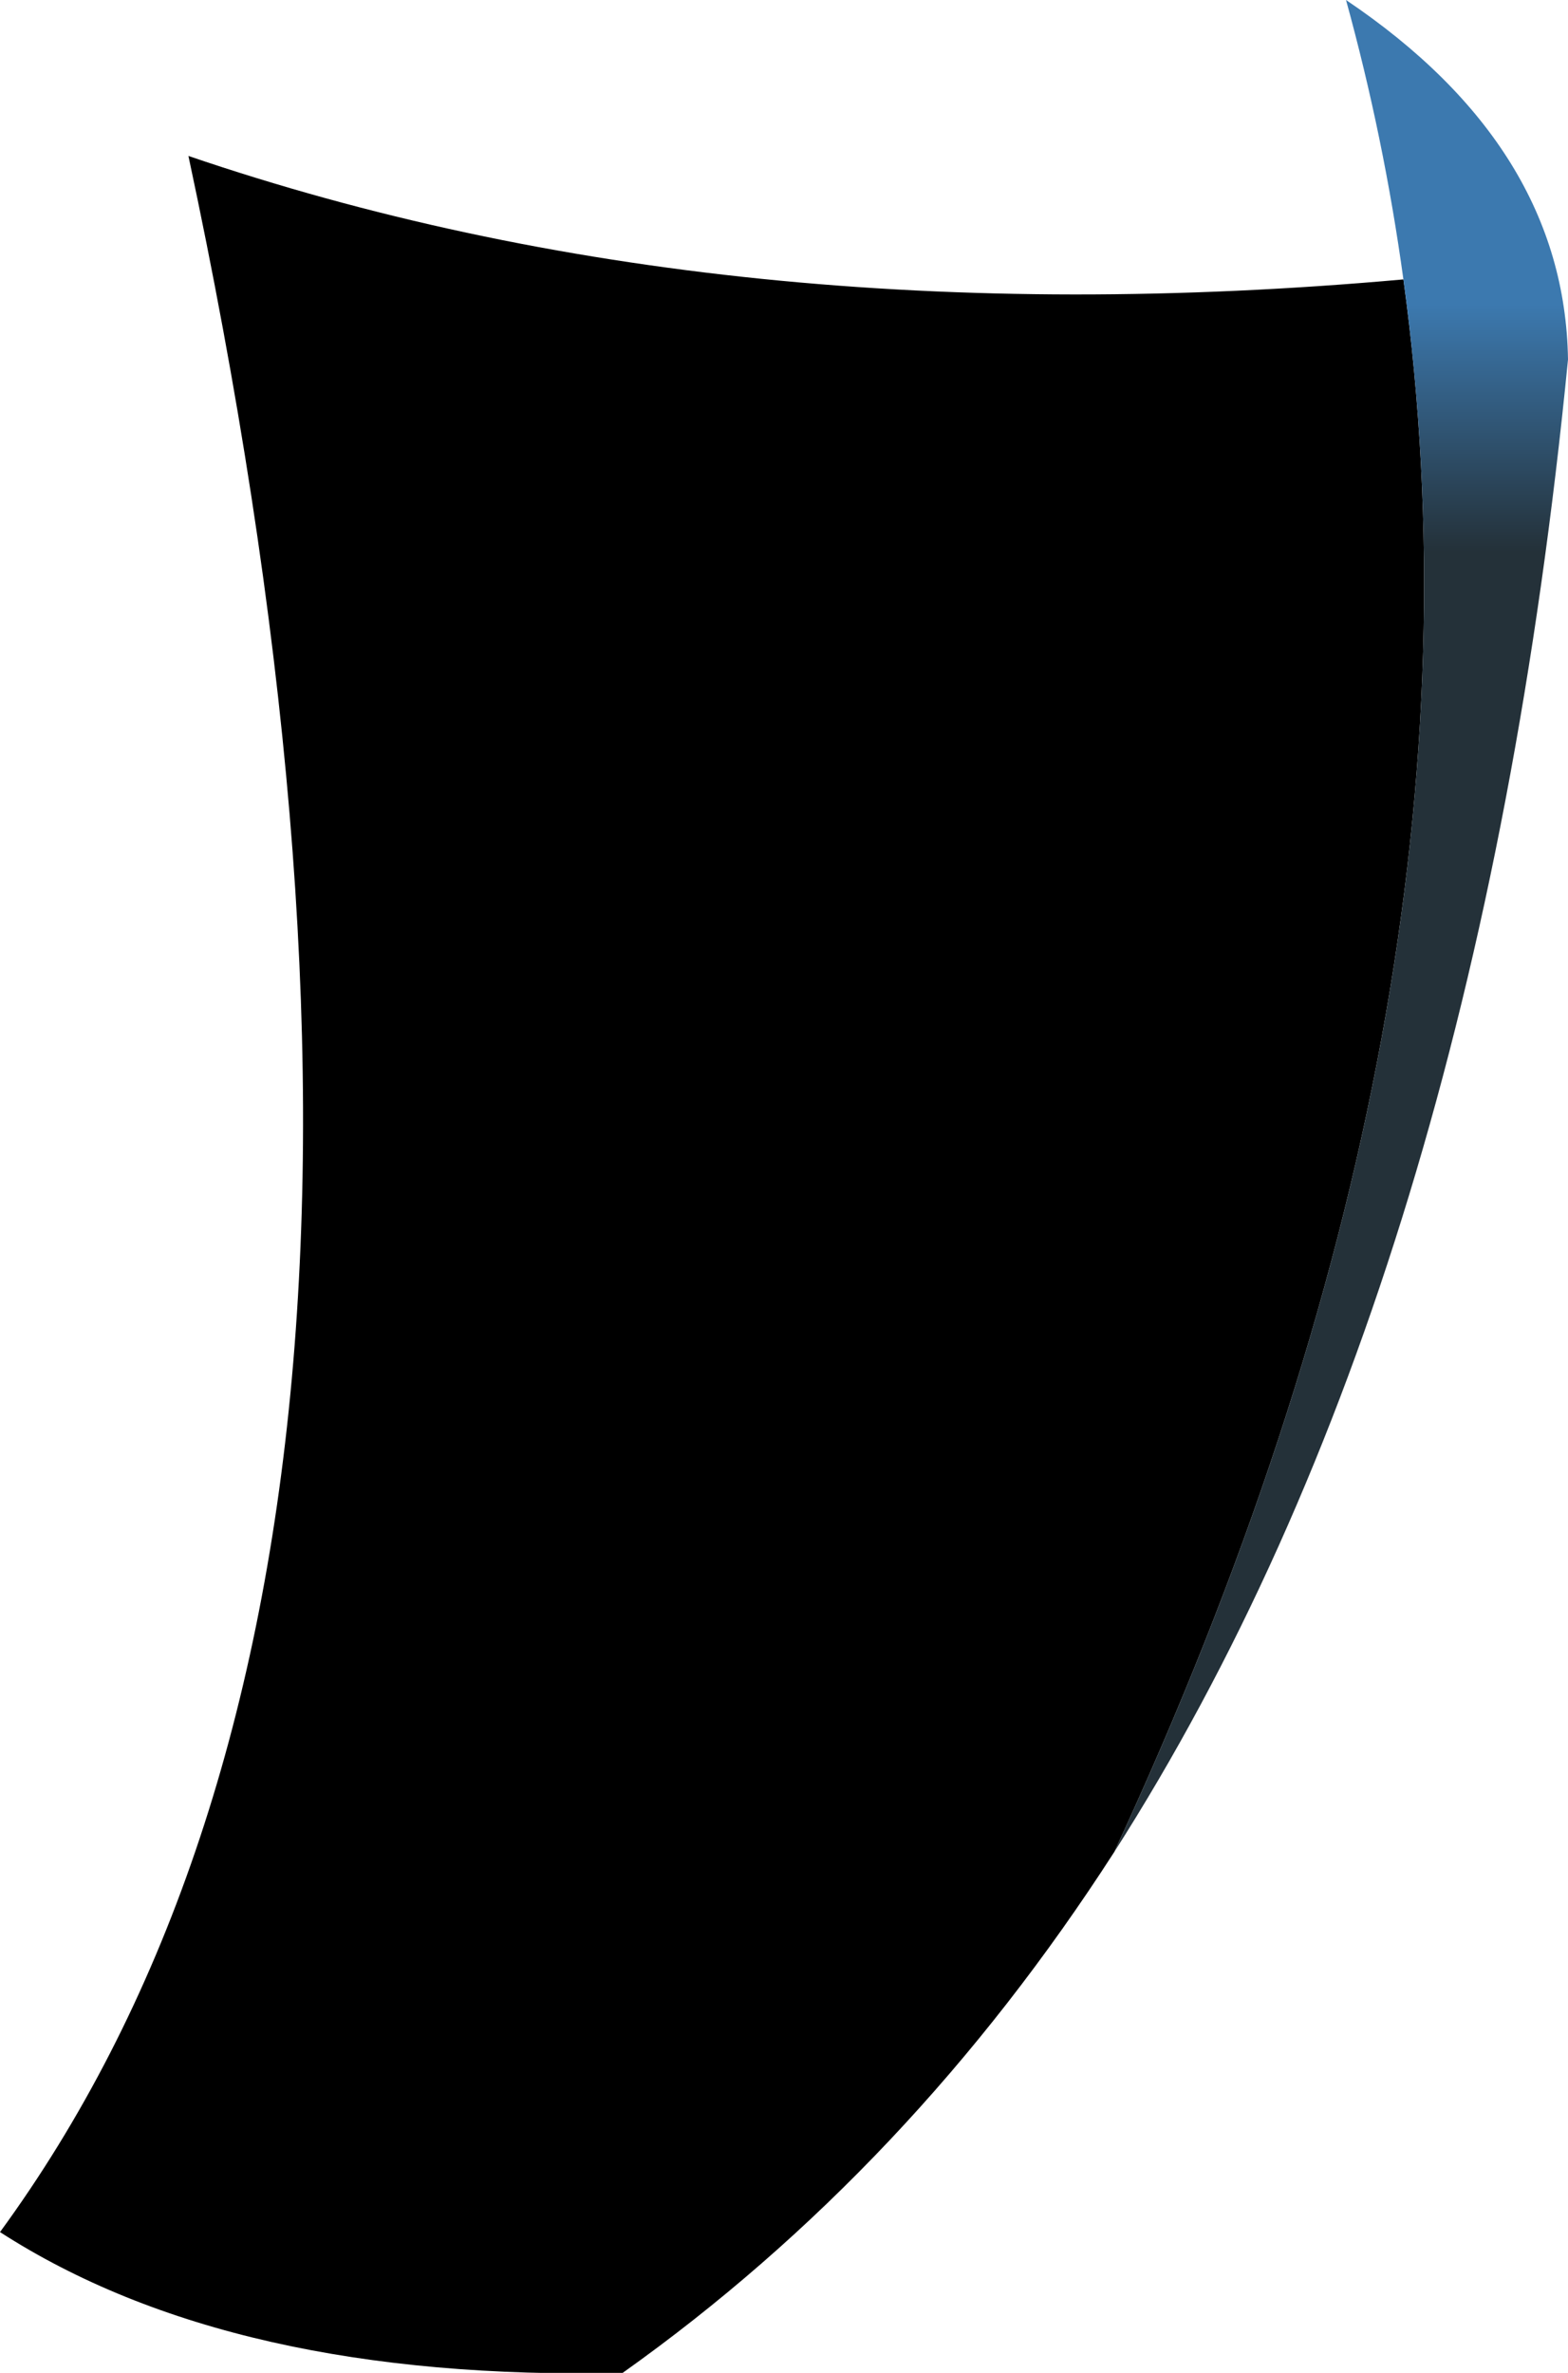
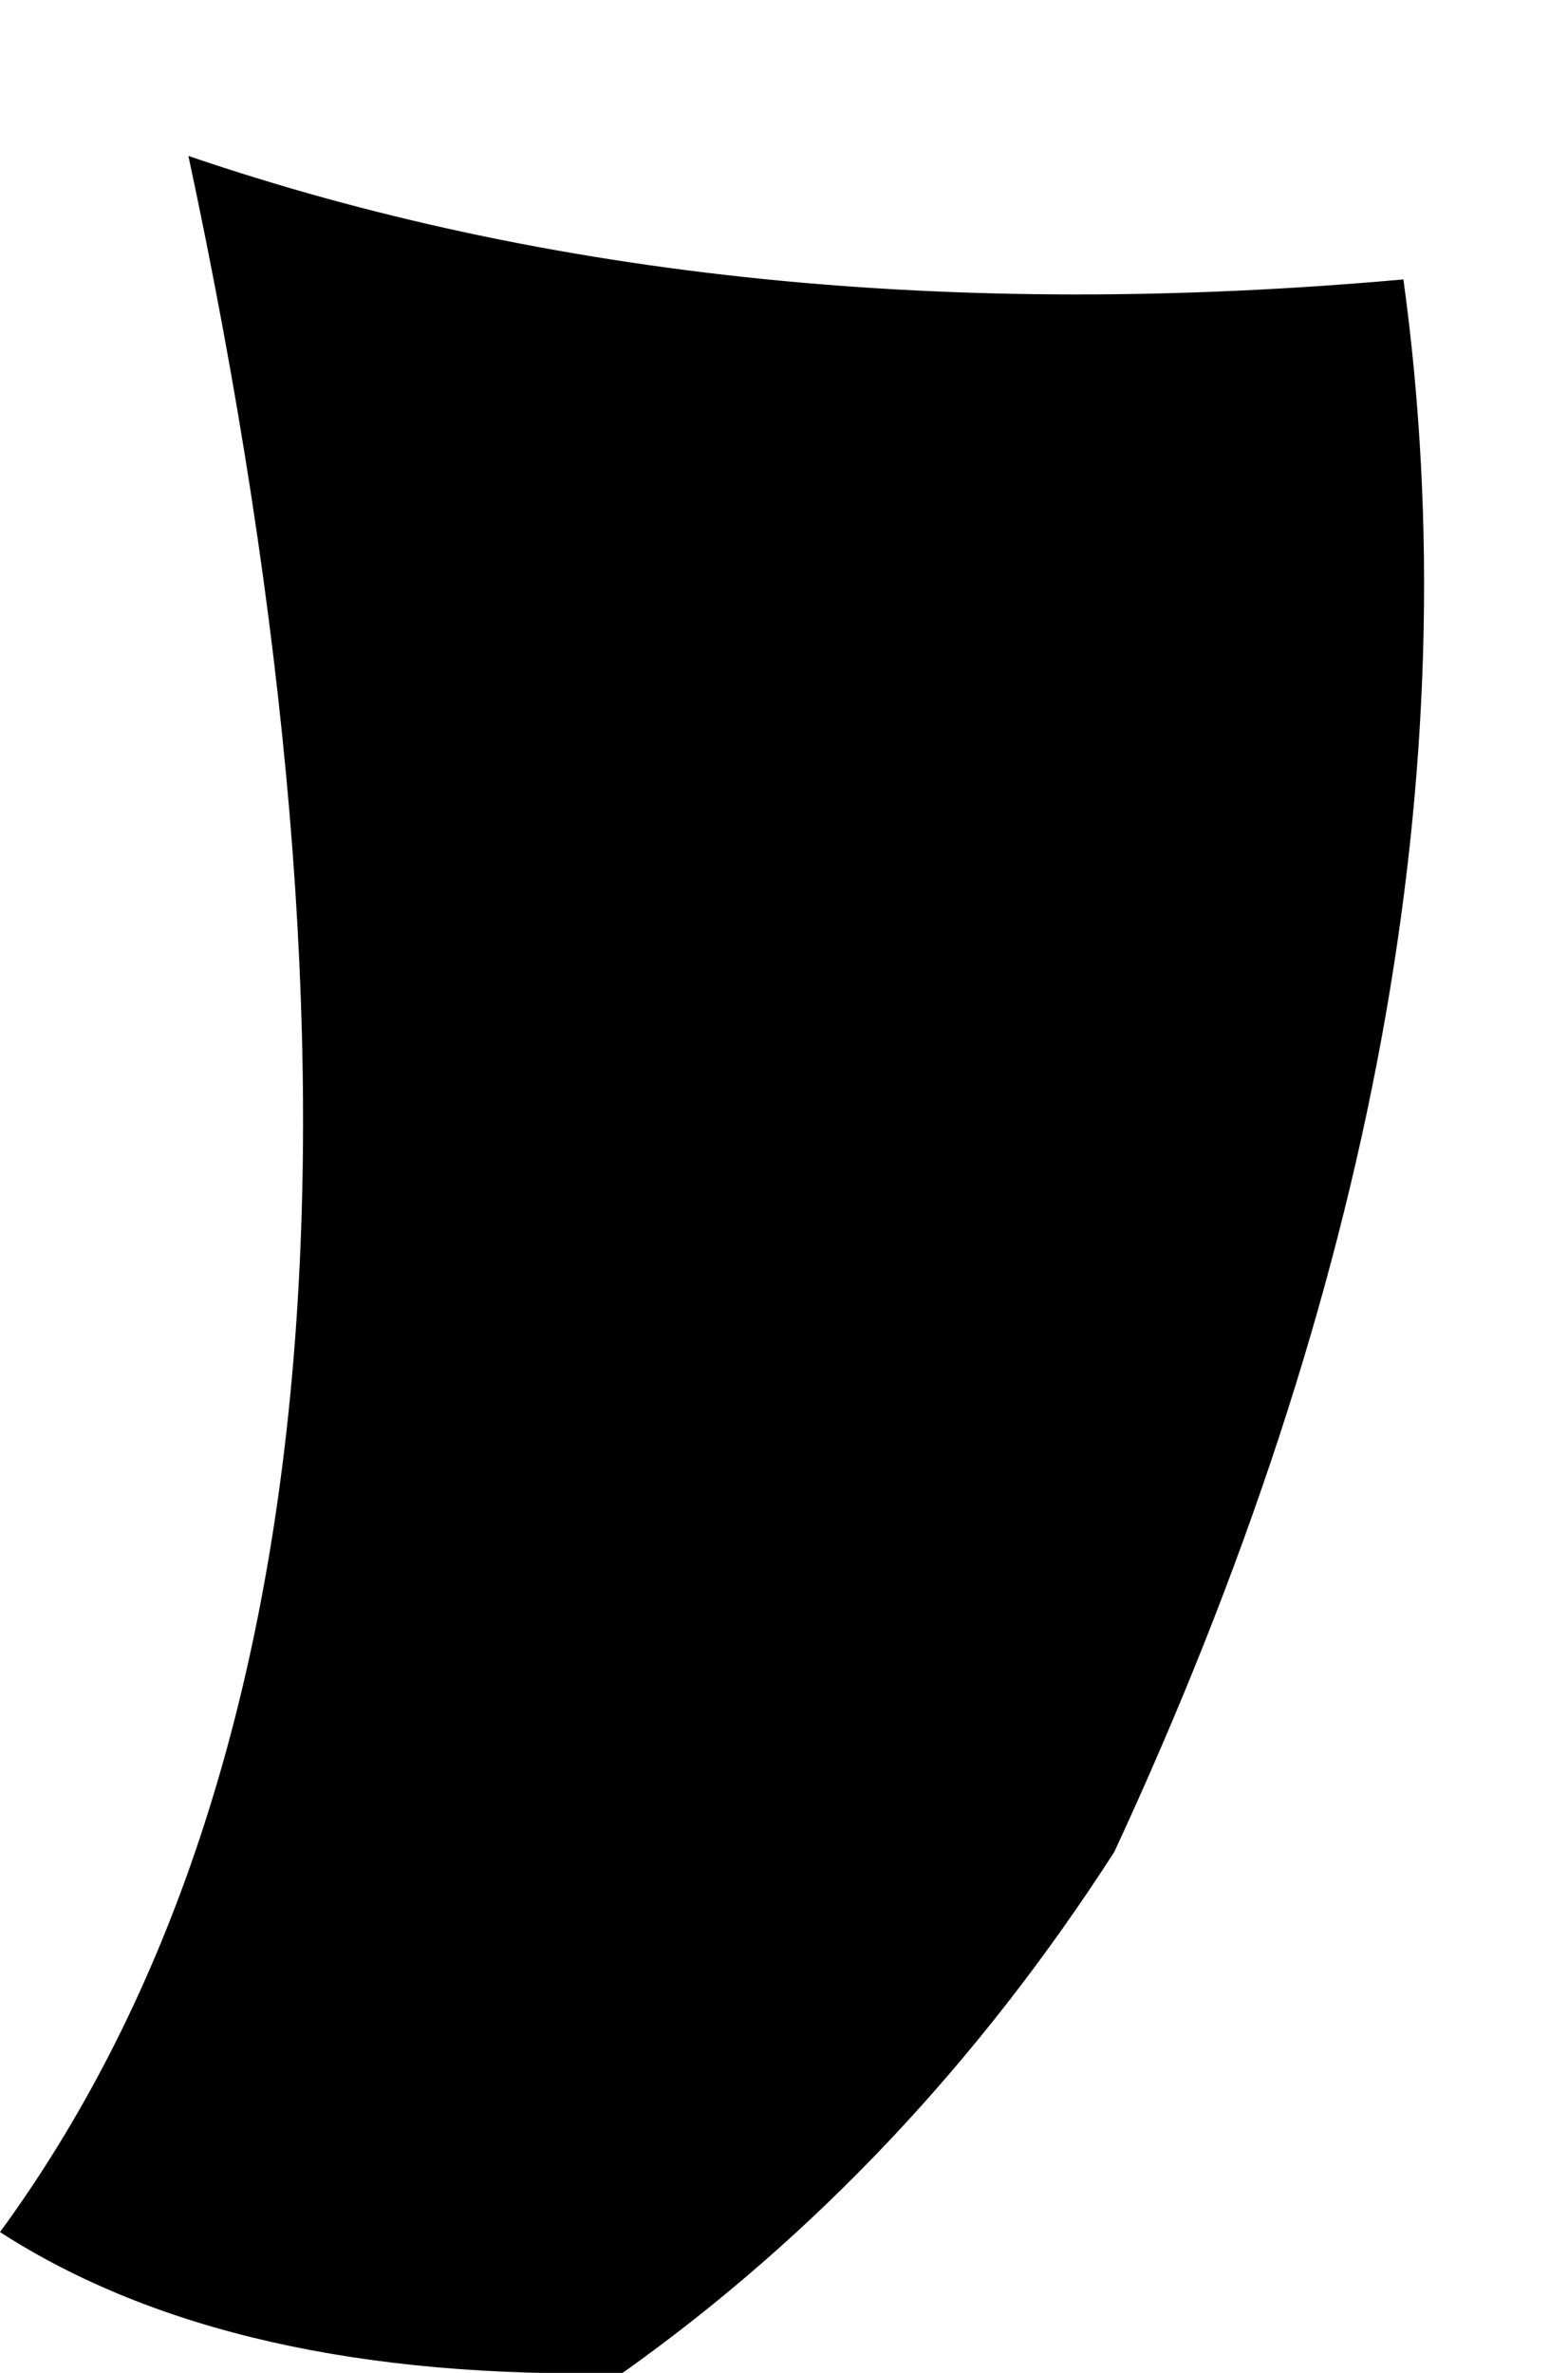
<svg xmlns="http://www.w3.org/2000/svg" height="109.55px" width="72.4px">
  <g transform="matrix(1.0, 0.0, 0.0, 1.0, 36.2, 54.8)">
    <path d="M15.25 30.7 Q5.85 45.3 -7.45 54.75 -25.5 55.15 -36.2 48.25 -13.6 17.35 -27.5 -47.6 -2.6 -39.1 28.6 -41.9 33.25 -8.1 15.25 30.7" fill="#000000" fill-rule="evenodd" stroke="none" />
-     <path d="M28.6 -41.9 Q27.7 -48.45 25.95 -54.8 36.05 -48.0 36.2 -38.2 32.0 4.5 15.25 30.7 33.25 -8.1 28.6 -41.9" fill="url(#gradient0)" fill-rule="evenodd" stroke="none" />
  </g>
  <defs>
    <linearGradient gradientTransform="matrix(0.0, -0.007, 0.013, 0.0, 25.7, -35.1)" gradientUnits="userSpaceOnUse" id="gradient0" spreadMethod="pad" x1="-819.2" x2="819.2">
      <stop offset="0.0" stop-color="#243139" />
      <stop offset="0.992" stop-color="#3c79af" />
    </linearGradient>
  </defs>
</svg>